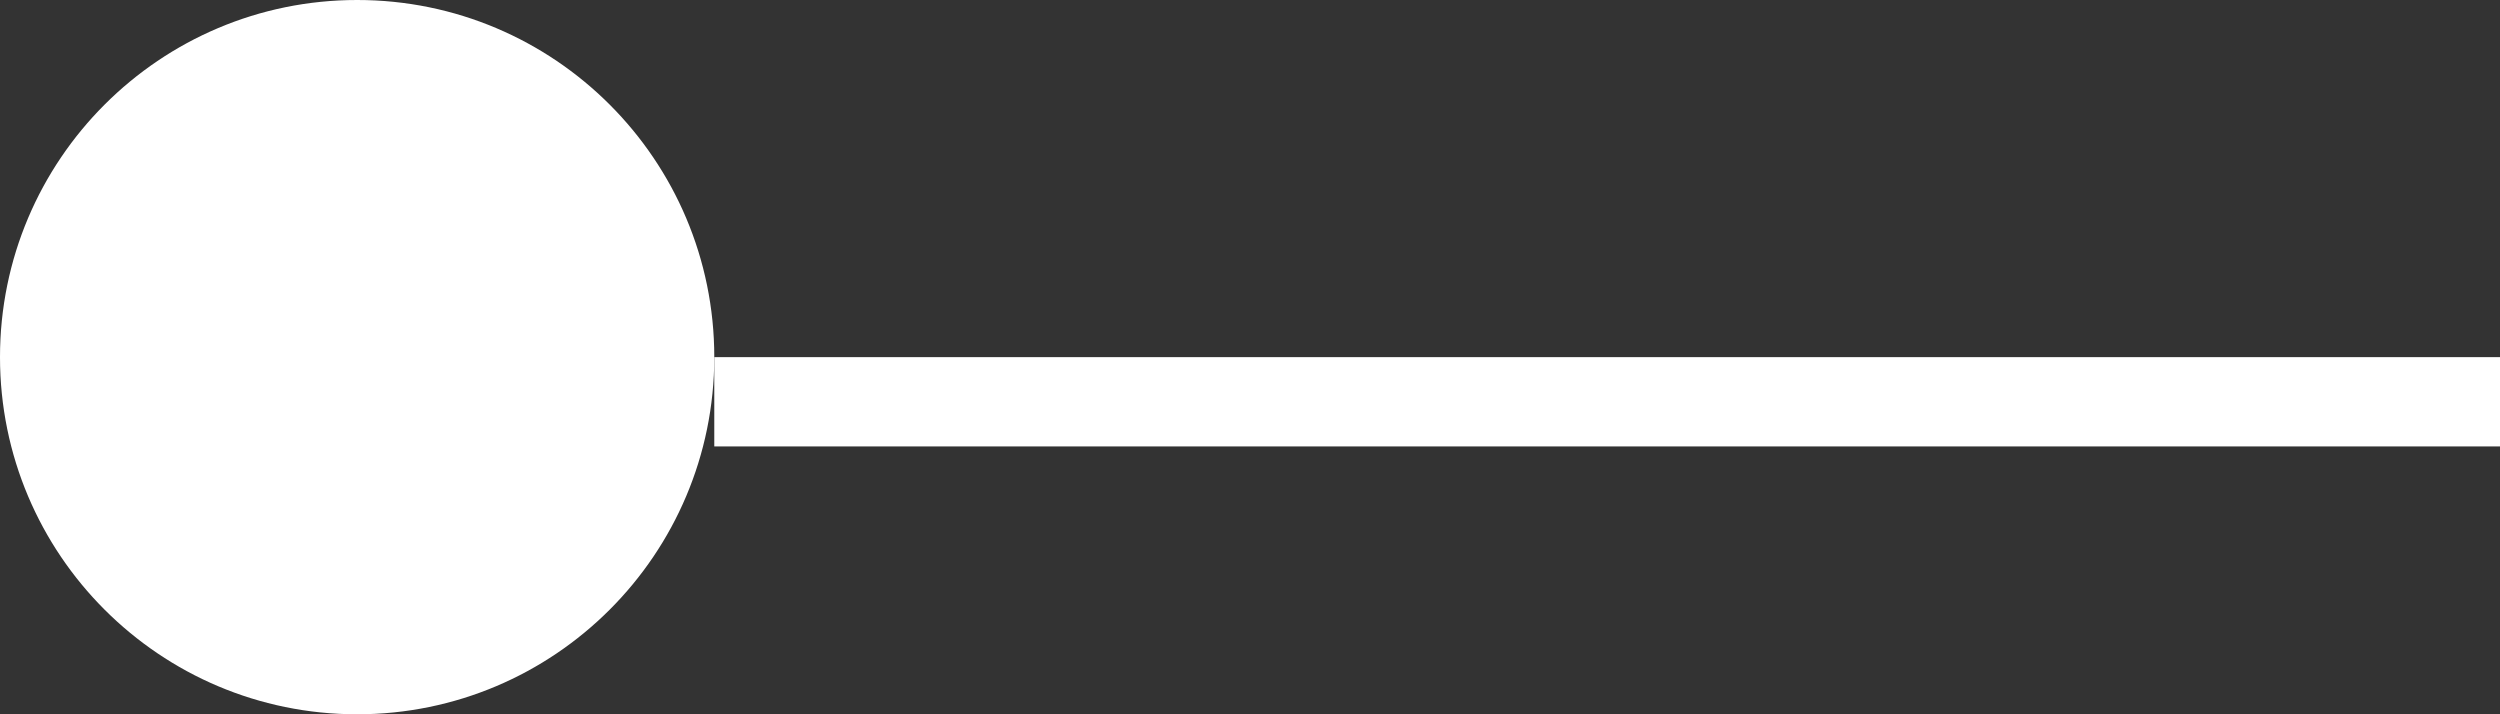
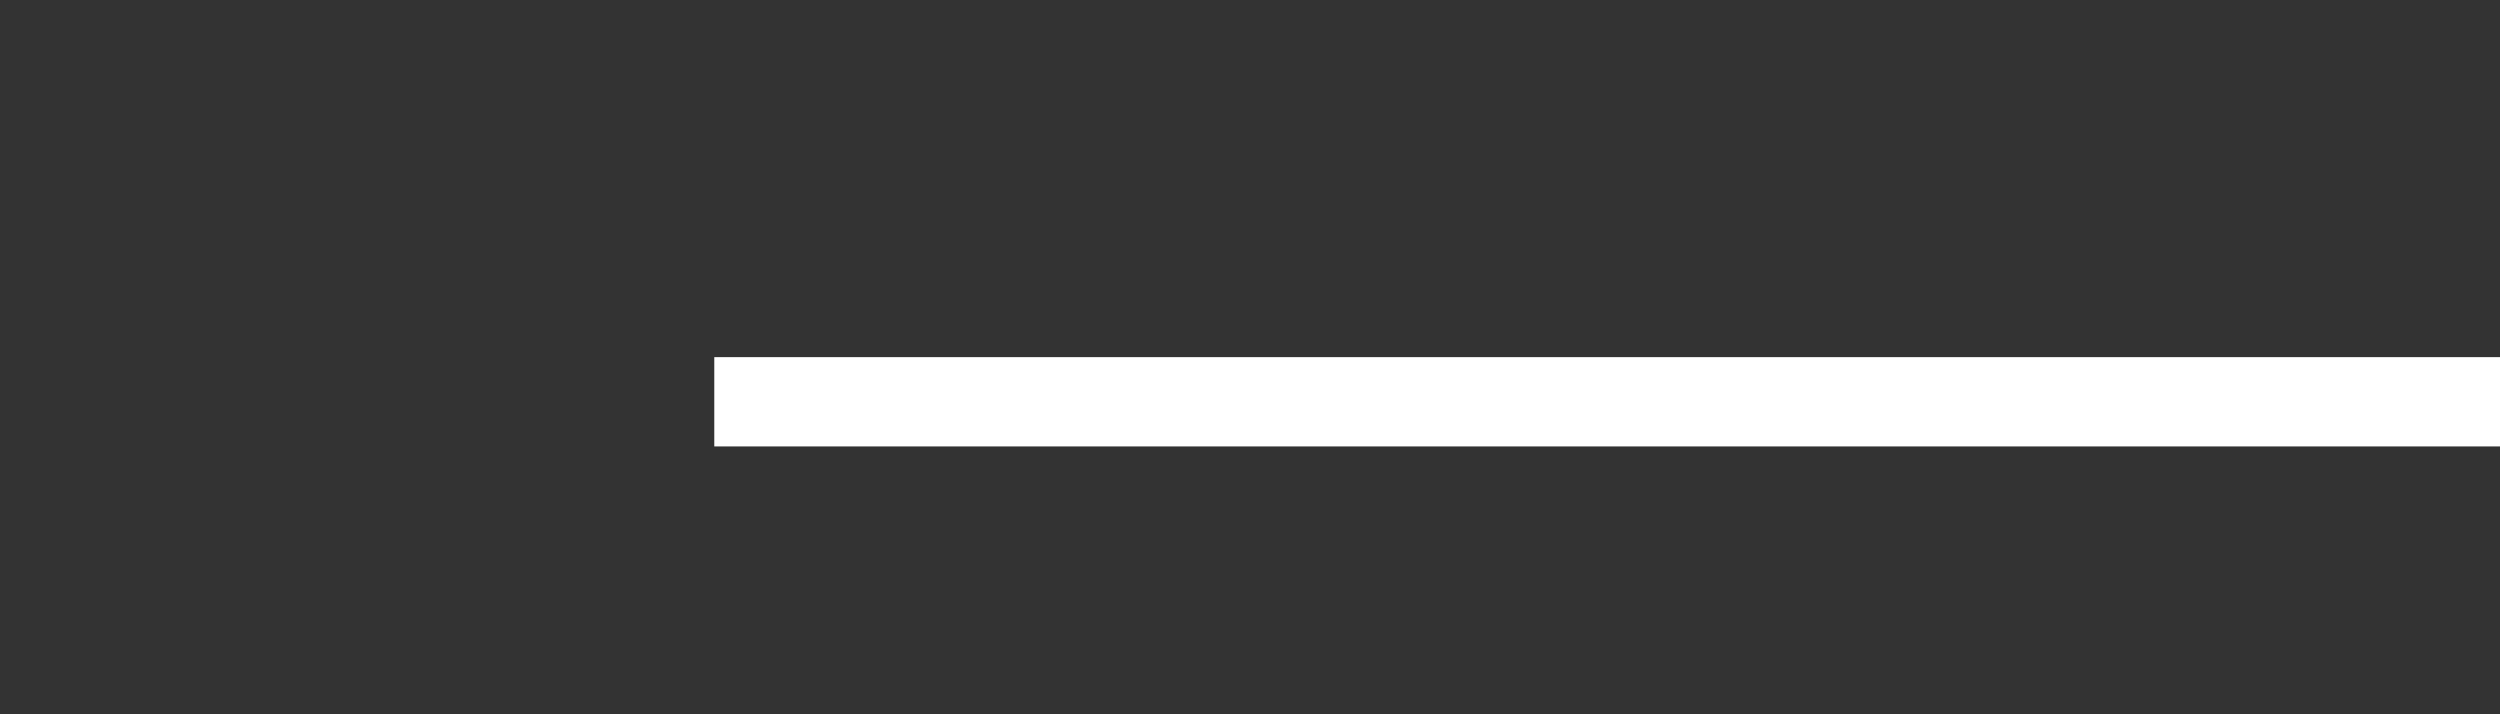
<svg xmlns="http://www.w3.org/2000/svg" width="28" height="8" viewBox="0 0 28 8">
  <rect x="0" y="0" width="28" height="8" fill="#333333" stroke="none" />
  <g transform="translate(-639.141 -2868.877)">
-     <circle cx="4" cy="4" r="4" transform="translate(647.141 2868.877) rotate(90)" fill="#fff" />
    <line x2="20" transform="translate(647.141 2873.377)" fill="none" stroke="#fff" stroke-width="1" />
  </g>
</svg>